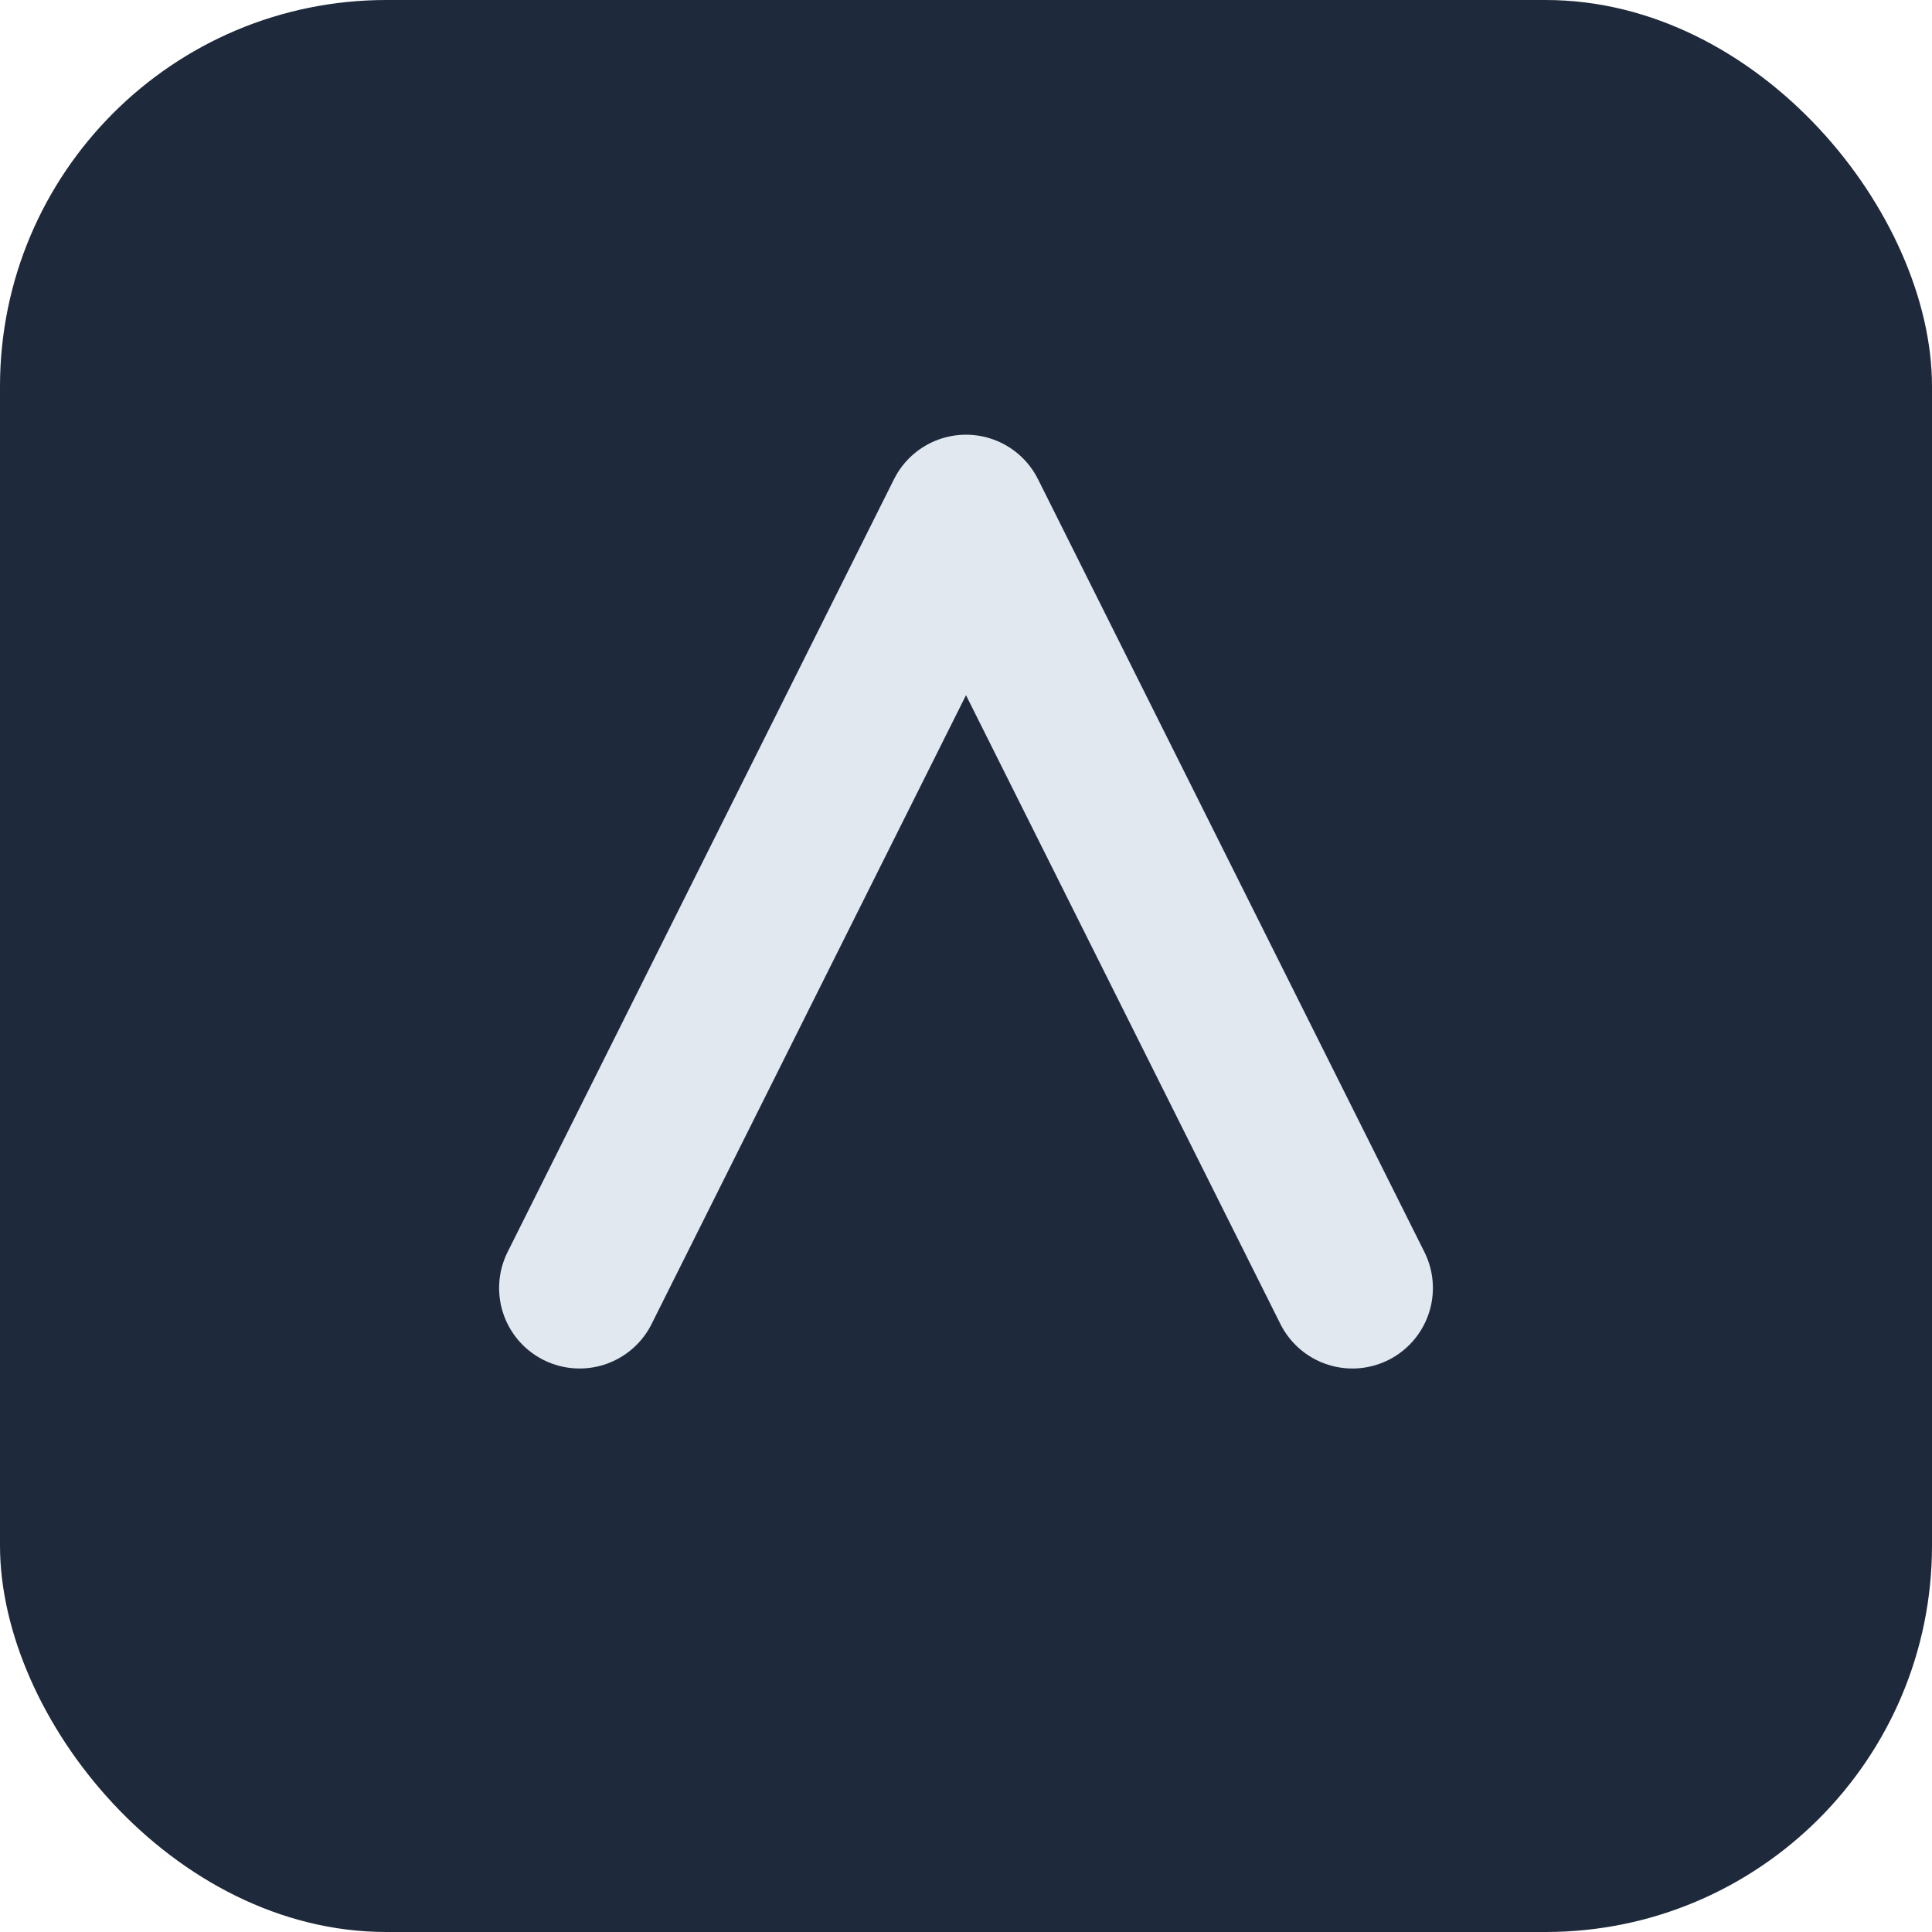
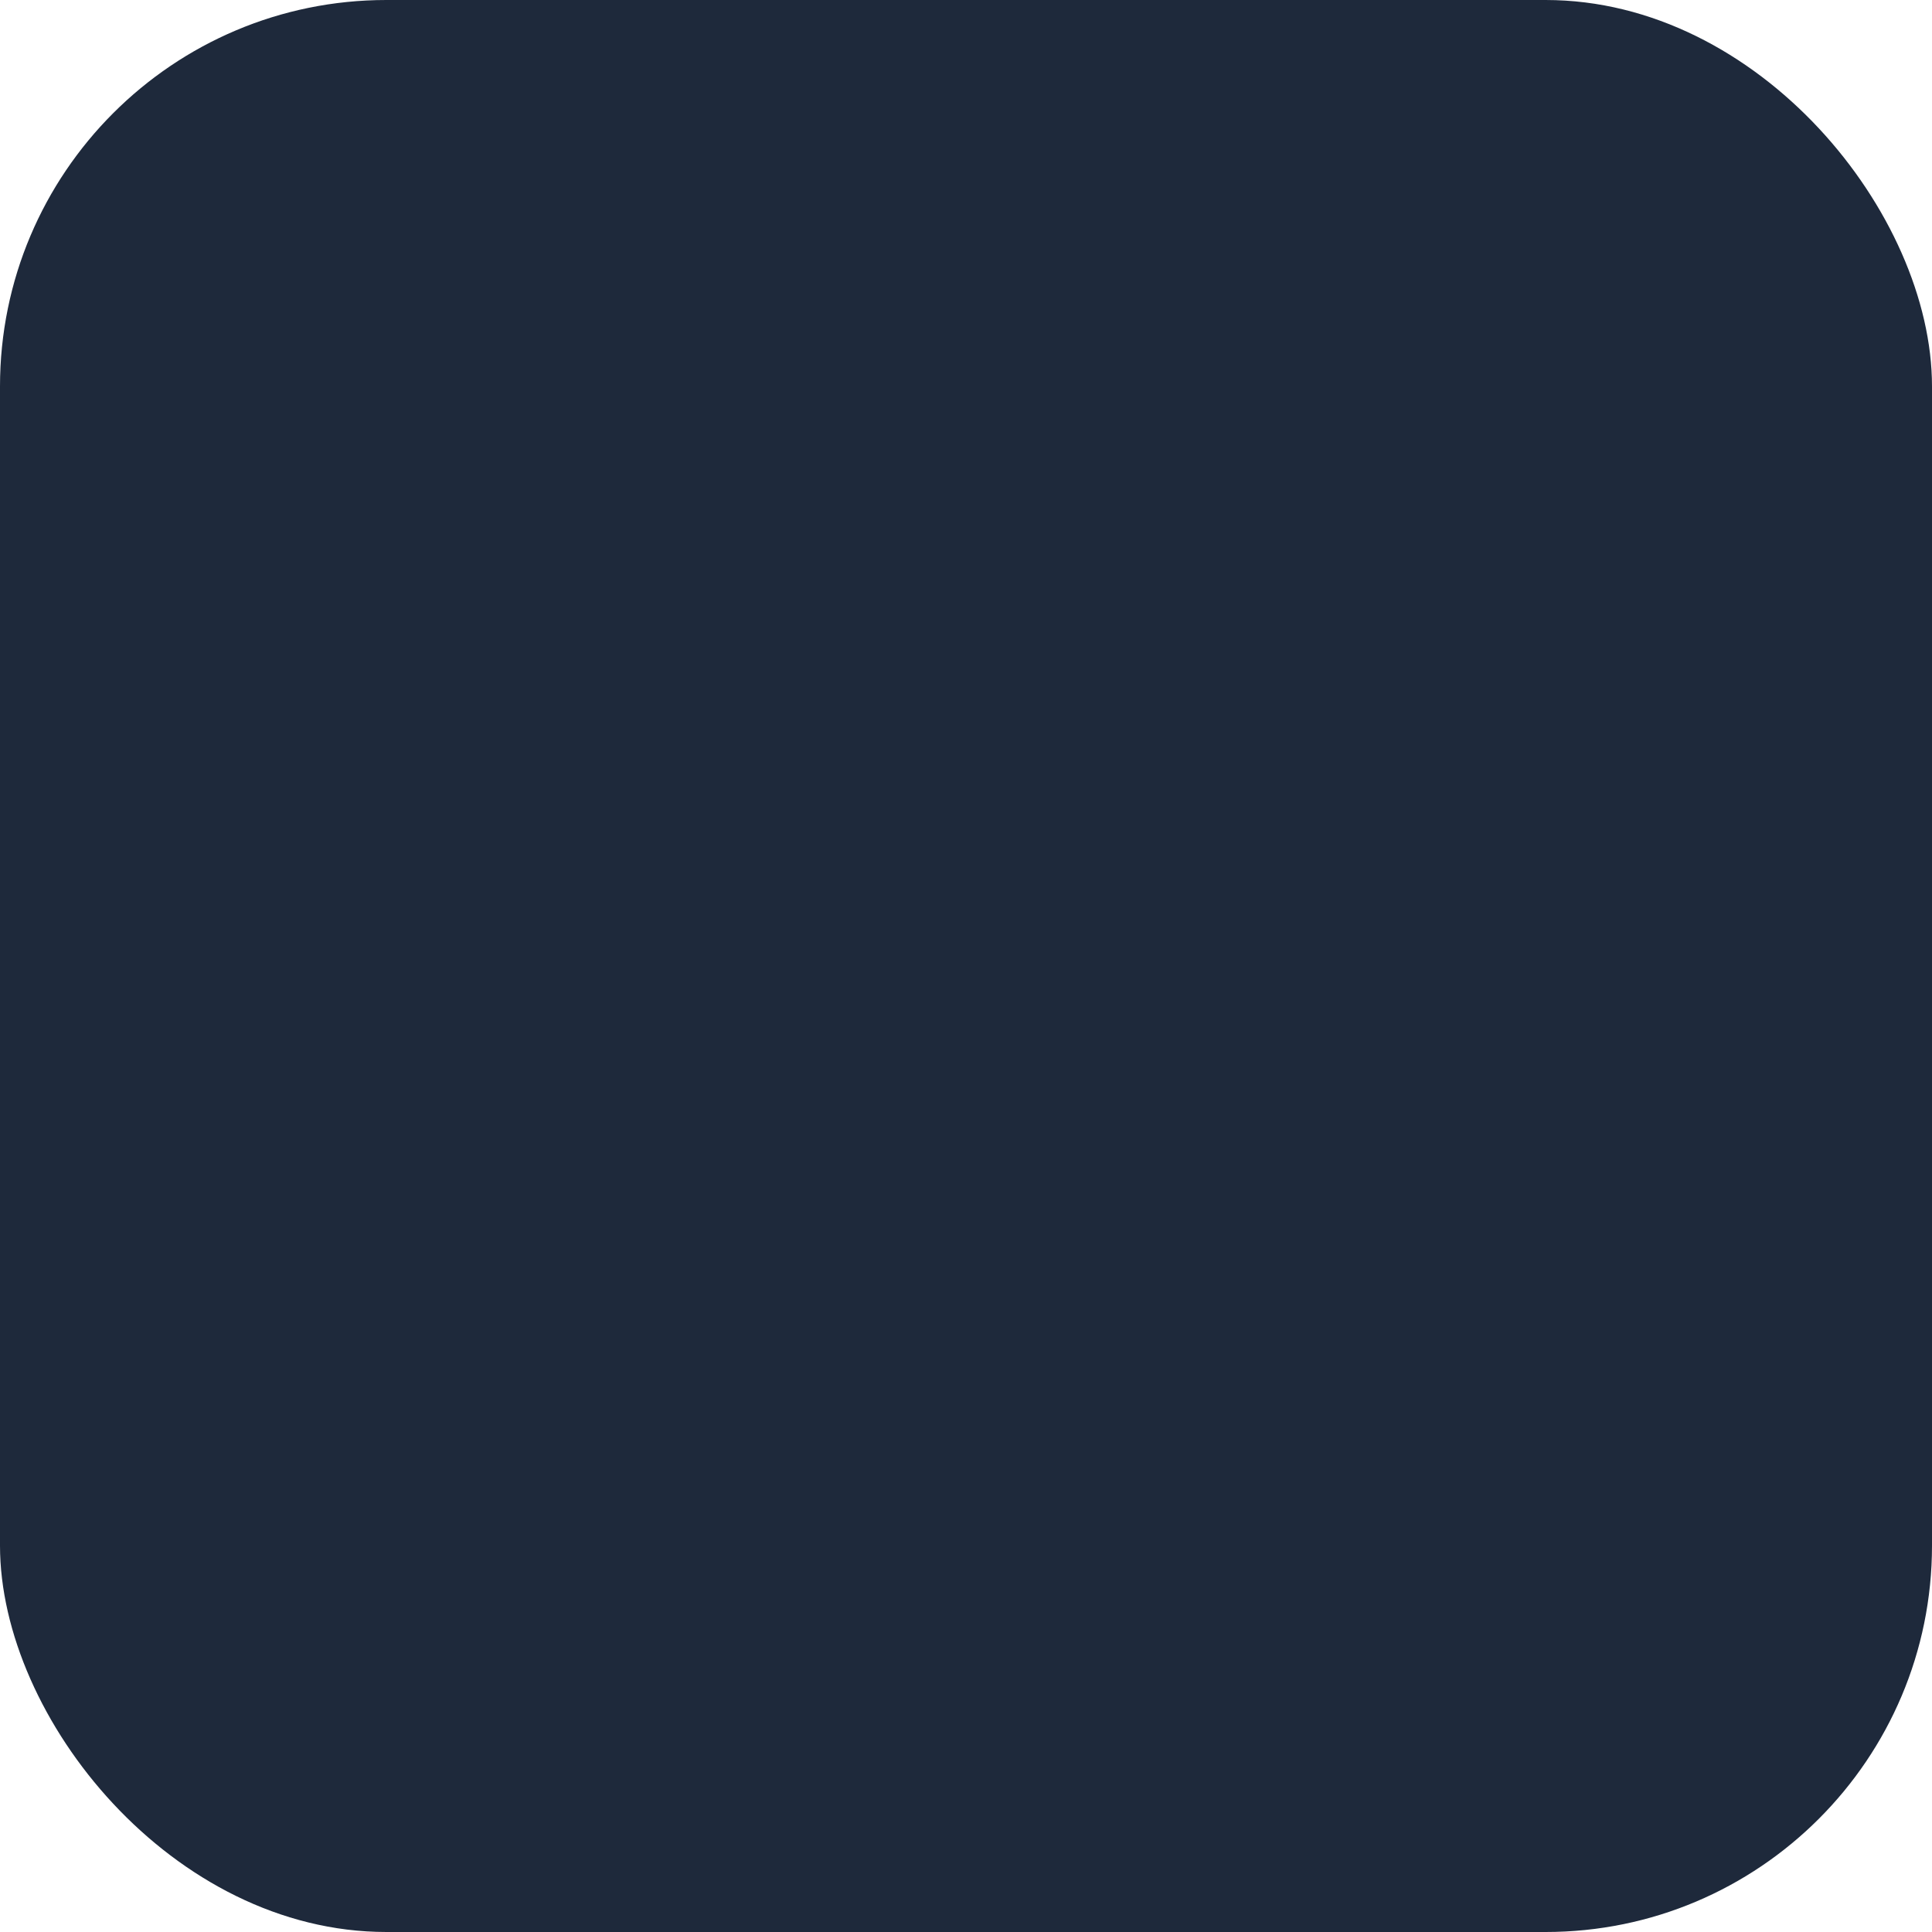
<svg xmlns="http://www.w3.org/2000/svg" viewBox="0 0 120 120">
  <rect width="120" height="120" rx="24" fill="#1e293b" />
-   <path d="M36 80L60 32l24 48" fill="none" stroke="#e2e8f0" stroke-width="10" stroke-linecap="round" stroke-linejoin="round" />
</svg>